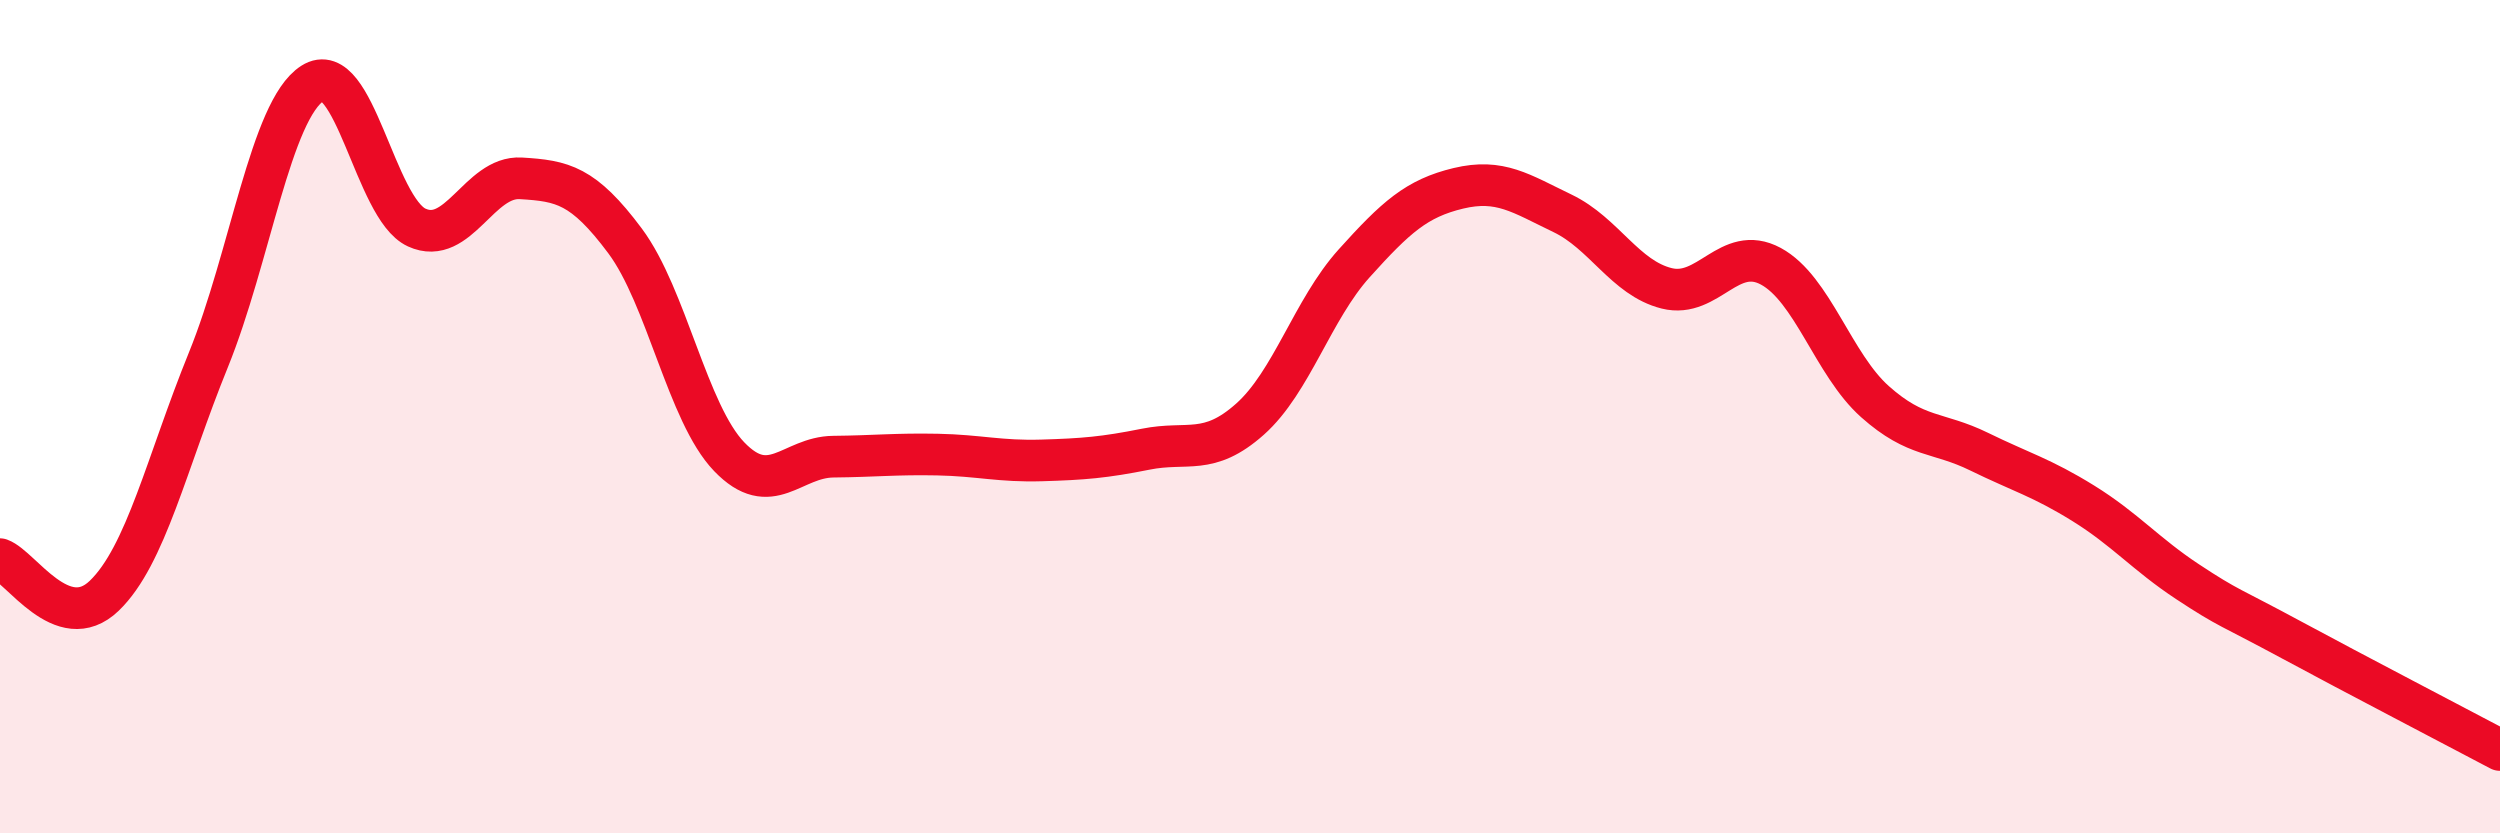
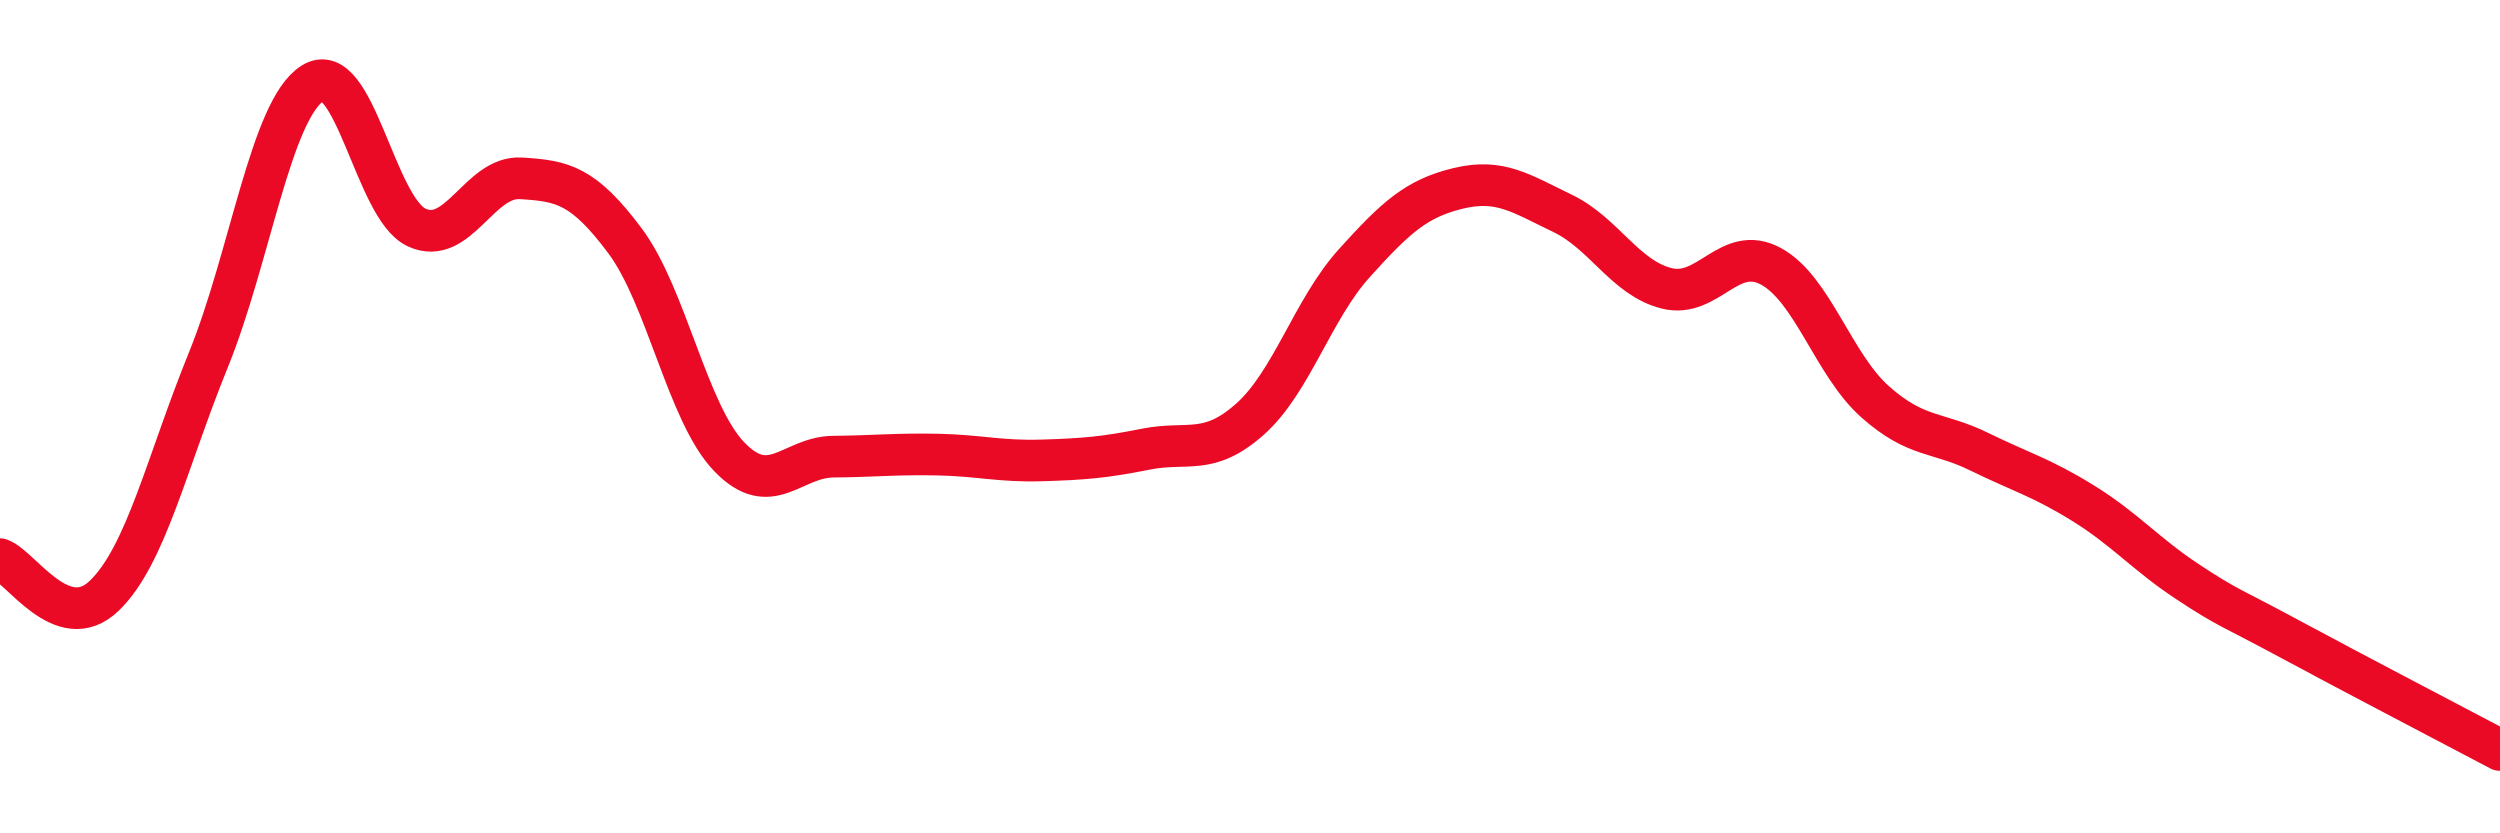
<svg xmlns="http://www.w3.org/2000/svg" width="60" height="20" viewBox="0 0 60 20">
-   <path d="M 0,13.42 C 0.5,13.6 1.5,15.26 2.5,14.3 C 3.5,13.34 4,11.1 5,8.64 C 6,6.18 6.5,2.64 7.5,2 C 8.5,1.36 9,5 10,5.46 C 11,5.92 11.5,4.22 12.5,4.28 C 13.5,4.34 14,4.44 15,5.78 C 16,7.12 16.5,9.92 17.5,10.96 C 18.5,12 19,10.97 20,10.96 C 21,10.95 21.5,10.89 22.5,10.91 C 23.5,10.93 24,11.08 25,11.05 C 26,11.02 26.5,10.98 27.5,10.78 C 28.5,10.58 29,10.95 30,10.06 C 31,9.17 31.5,7.43 32.5,6.32 C 33.5,5.21 34,4.76 35,4.52 C 36,4.28 36.5,4.64 37.5,5.12 C 38.5,5.6 39,6.67 40,6.92 C 41,7.17 41.5,5.85 42.5,6.39 C 43.5,6.93 44,8.75 45,9.64 C 46,10.53 46.5,10.35 47.5,10.84 C 48.5,11.33 49,11.46 50,12.08 C 51,12.7 51.5,13.3 52.5,13.96 C 53.5,14.62 53.5,14.55 55,15.36 C 56.5,16.17 59,17.47 60,18L60 20L0 20Z" fill="#EB0A25" opacity="0.1" stroke-linecap="round" stroke-linejoin="round" />
  <path d="M 0,13.42 C 0.5,13.6 1.5,15.26 2.5,14.3 C 3.5,13.34 4,11.1 5,8.64 C 6,6.18 6.5,2.64 7.5,2 C 8.5,1.36 9,5 10,5.46 C 11,5.92 11.5,4.22 12.5,4.28 C 13.5,4.34 14,4.44 15,5.78 C 16,7.12 16.5,9.92 17.5,10.96 C 18.5,12 19,10.97 20,10.96 C 21,10.95 21.5,10.89 22.5,10.91 C 23.5,10.93 24,11.08 25,11.05 C 26,11.02 26.5,10.98 27.5,10.78 C 28.5,10.58 29,10.95 30,10.06 C 31,9.17 31.5,7.43 32.5,6.32 C 33.5,5.21 34,4.76 35,4.52 C 36,4.28 36.5,4.64 37.5,5.12 C 38.5,5.6 39,6.67 40,6.92 C 41,7.17 41.5,5.85 42.5,6.39 C 43.5,6.93 44,8.75 45,9.64 C 46,10.53 46.5,10.35 47.5,10.84 C 48.5,11.33 49,11.46 50,12.08 C 51,12.7 51.5,13.3 52.5,13.96 C 53.5,14.62 53.5,14.55 55,15.36 C 56.5,16.17 59,17.47 60,18" stroke="#EB0A25" stroke-width="1" fill="none" stroke-linecap="round" stroke-linejoin="round" />
</svg>